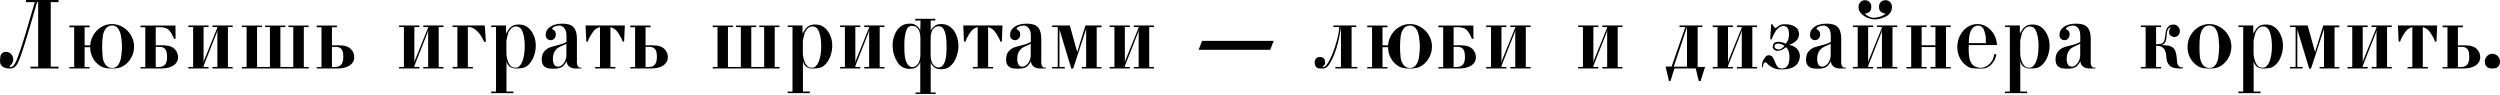
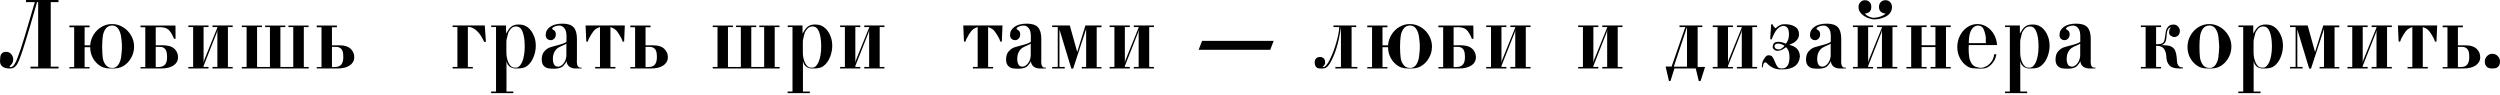
<svg xmlns="http://www.w3.org/2000/svg" width="1240" height="47" viewBox="0 0 1240 47" fill="none">
  <path d="M12.247 18.067L17.27 1.056H12.898V0H29V1.056H25.168V33.052H29.049V33.961H15.109V33.052H18.929V1.056H18.376L16.091 8.966C15.641 10.522 15.207 12.004 14.79 13.412C14.372 14.813 13.954 16.205 13.537 17.588C13.119 18.972 12.726 20.25 12.357 21.421C11.989 22.583 11.633 23.701 11.289 24.774C10.945 25.863 10.622 26.808 10.319 27.611C10.024 28.413 9.758 29.122 9.52 29.736C9.266 30.399 8.992 30.993 8.697 31.517C8.403 32.033 8.046 32.499 7.629 32.917C7.236 33.31 6.847 33.584 6.462 33.74C6.077 33.887 5.688 33.961 5.295 33.961H4.595C4.038 33.961 3.481 33.9 2.925 33.777C2.376 33.654 1.881 33.449 1.438 33.163C1.004 32.868 0.652 32.487 0.382 32.02C0.112 31.554 -0.015 30.976 0.001 30.288C0.001 30.231 0.014 30.116 0.038 29.945C0.055 29.773 0.063 29.617 0.063 29.478C0.063 28.937 0.1 28.45 0.173 28.016C0.239 27.574 0.39 27.181 0.628 26.837C0.947 26.387 1.312 26.088 1.721 25.941C2.13 25.785 2.568 25.707 3.035 25.707C4.034 25.707 4.869 26.08 5.541 26.825C6.22 27.578 6.56 28.462 6.56 29.478C6.56 30.534 6.159 31.476 5.357 32.303C4.947 32.54 4.742 32.757 4.742 32.954C4.742 33.142 4.927 33.261 5.295 33.31C5.95 33.179 6.482 32.831 6.892 32.266C7.097 31.979 7.338 31.595 7.617 31.111C7.895 30.628 8.177 30.018 8.464 29.281C9.029 27.824 9.631 26.17 10.27 24.319C10.908 22.46 11.567 20.377 12.247 18.067Z" fill="black" />
  <path d="M44.734 23.398H41.971V33.261H44.427V33.961H34.417V33.261H36.787V13.535H34.417V12.675H44.427V13.535H41.971V22.489H44.734C44.865 20.573 45.434 18.804 46.441 17.183C47.432 15.57 48.742 14.289 50.372 13.339C51.977 12.397 53.704 11.926 55.555 11.926C57.479 11.926 59.281 12.434 60.959 13.449C62.662 14.473 64.009 15.84 65 17.552C66.007 19.271 66.511 21.118 66.511 23.091C66.511 25.138 66.011 27.03 65.012 28.765C64.513 29.633 63.931 30.411 63.268 31.099C62.605 31.787 61.839 32.377 60.971 32.868C60.521 33.122 60.075 33.322 59.633 33.47C59.199 33.617 58.757 33.728 58.306 33.801C57.864 33.875 57.41 33.92 56.943 33.936C56.476 33.953 55.993 33.961 55.493 33.961C55.002 33.961 54.519 33.953 54.044 33.936C53.577 33.92 53.115 33.875 52.656 33.801C52.206 33.728 51.764 33.621 51.33 33.482C50.896 33.343 50.47 33.15 50.052 32.905C48.39 31.93 47.088 30.608 46.147 28.937C45.205 27.259 44.734 25.412 44.734 23.398ZM60.48 23.189C60.48 22.133 60.431 21.187 60.333 20.352C60.243 19.509 60.144 18.739 60.038 18.043C59.842 16.667 59.399 15.439 58.712 14.358C58.024 13.261 56.988 12.684 55.604 12.626C54.089 12.716 52.98 13.314 52.276 14.42C51.563 15.525 51.133 16.721 50.986 18.006C50.912 18.653 50.838 19.398 50.765 20.241C50.699 21.077 50.666 22.059 50.666 23.189C50.666 24.401 50.699 25.441 50.765 26.309C50.83 27.177 50.896 27.91 50.961 28.508C51.027 29.105 51.158 29.691 51.354 30.264C51.559 30.829 51.846 31.386 52.214 31.934C52.583 32.483 53.041 32.913 53.59 33.224C54.138 33.535 54.81 33.699 55.604 33.715C56.3 33.732 56.906 33.593 57.422 33.298C57.946 32.995 58.384 32.573 58.736 32.033C59.432 30.952 59.874 29.728 60.062 28.36C60.153 27.664 60.243 26.895 60.333 26.051C60.431 25.208 60.48 24.254 60.48 23.189Z" fill="black" />
  <path d="M80.157 33.961H69.692V33.261H72.062V13.535H69.692V12.675H87.035L87.084 19.222L86.322 19.271C86.2 18.919 86.036 18.53 85.831 18.104C85.635 17.67 85.413 17.241 85.168 16.815C84.922 16.389 84.656 15.988 84.37 15.611C84.091 15.234 83.813 14.923 83.534 14.678C83.289 14.465 83.006 14.284 82.687 14.137C82.376 13.982 82.048 13.859 81.704 13.769C81.36 13.67 81.012 13.601 80.66 13.56C80.316 13.511 79.985 13.486 79.665 13.486C79.248 13.486 78.842 13.494 78.449 13.511C78.064 13.519 77.663 13.527 77.246 13.535V22.489C77.762 22.489 78.261 22.481 78.744 22.465C79.235 22.448 79.739 22.44 80.255 22.44C80.795 22.44 81.344 22.46 81.901 22.501C82.466 22.534 83.018 22.612 83.559 22.735C84.099 22.858 84.619 23.038 85.119 23.275C85.626 23.505 86.089 23.812 86.507 24.196C87.096 24.745 87.543 25.38 87.845 26.1C88.157 26.813 88.312 27.566 88.312 28.36C88.312 29.073 88.189 29.707 87.944 30.264C87.706 30.813 87.383 31.296 86.973 31.713C86.564 32.123 86.089 32.471 85.549 32.757C85.008 33.044 84.435 33.277 83.829 33.457C83.223 33.638 82.605 33.769 81.974 33.85C81.344 33.924 80.738 33.961 80.157 33.961ZM82.871 28.225C82.871 27.611 82.83 27.005 82.748 26.407C82.666 25.809 82.499 25.277 82.245 24.811C81.999 24.344 81.643 23.967 81.176 23.68C80.718 23.394 80.112 23.251 79.358 23.251H77.246V33.261H78.351C79.219 33.261 79.944 33.15 80.525 32.929C81.106 32.708 81.569 32.385 81.913 31.959C82.265 31.533 82.511 31.009 82.65 30.387C82.797 29.756 82.871 29.036 82.871 28.225Z" fill="black" />
  <path d="M115.407 33.961H105.397V33.212H107.817V14.85L107.559 16.053L100.975 32.708V33.212H103.432V33.961H93.422V33.212H95.792V13.437H93.422V12.626H103.432V13.437H100.975V31.197L101.221 29.981L107.817 13.683V13.437H105.397V12.626H115.407V13.437H113.049V33.212H115.407V33.961Z" fill="black" />
  <path d="M143.043 13.437V12.675H153.053V13.437H150.695V33.212H153.102V33.961H119.952V33.212H122.322V13.437H119.952V12.675H129.962V13.437H127.505V33.212H133.892V13.437H131.522V12.675H141.532V13.437H139.076V33.212H145.462V13.437H143.043Z" fill="black" />
  <path d="M167.558 33.961H157.094V33.261H159.464V13.535H157.094V12.675H167.104V13.535H164.648V22.489H168.615C170.957 22.489 172.721 23.058 173.909 24.196C174.523 24.786 174.981 25.433 175.284 26.137C175.587 26.833 175.73 27.615 175.714 28.483C175.698 29.367 175.477 30.149 175.051 30.829C174.633 31.509 174.06 32.082 173.331 32.548C172.602 33.015 171.743 33.367 170.752 33.605C169.769 33.842 168.705 33.961 167.558 33.961ZM166.76 23.251H164.648V33.261H165.753C167.391 33.261 168.533 32.888 169.18 32.143C169.507 31.767 169.769 31.275 169.966 30.669C170.171 30.055 170.273 29.326 170.273 28.483V28.225C170.273 26.358 169.986 25.089 169.413 24.418C169.127 24.065 168.762 23.783 168.32 23.57C167.878 23.357 167.358 23.251 166.76 23.251Z" fill="black" />
-   <path d="M219.955 33.961H209.945V33.212H212.365V14.85L212.107 16.053L205.524 32.708V33.212H207.98V33.961H197.97V33.212H200.34V13.437H197.97V12.626H207.98V13.437H205.524V31.197L205.769 29.981L212.365 13.683V13.437H209.945V12.626H219.955V13.437H217.597V33.212H219.955V33.961Z" fill="black" />
  <path d="M233.306 13.437H232.054V33.212H234.51V33.961H224.5V33.212H226.87V13.437H224.5V12.626H240.455L241.007 20.782H240.148L239.497 19.468C237.867 16.192 235.804 14.182 233.306 13.437Z" fill="black" />
  <path d="M251.214 30.338V45.396H254.629V46.194H243.611V45.396H246.031V13.437H243.661V12.626H251.005V16.606L252.221 14.739C252.77 13.896 253.437 13.257 254.223 12.823C255.018 12.389 255.91 12.172 256.901 12.172H257.552C258.813 12.172 259.935 12.454 260.917 13.019C261.9 13.576 262.752 14.35 263.472 15.341C264.193 16.332 264.749 17.433 265.143 18.645C265.544 19.857 265.744 21.224 265.744 22.747C265.744 23.738 265.646 24.696 265.45 25.621C265.261 26.538 264.983 27.455 264.614 28.372C263.877 30.207 262.821 31.656 261.445 32.72C260.848 33.187 260.156 33.511 259.37 33.691C258.584 33.871 257.658 33.961 256.594 33.961C256.25 33.961 255.963 33.965 255.734 33.973C255.505 33.981 255.321 33.977 255.181 33.961C253.675 33.715 252.651 33.163 252.111 32.303C251.783 32.057 251.484 31.402 251.214 30.338ZM251.165 20.634V26.063C251.165 27.922 251.534 29.637 252.27 31.21C253.007 32.774 254.031 33.556 255.341 33.556L255.439 33.507C255.488 33.507 255.554 33.515 255.636 33.531C255.718 33.547 255.787 33.556 255.845 33.556C256.451 33.572 257.024 33.339 257.564 32.855C258.105 32.364 258.576 31.66 258.977 30.743C259.378 29.818 259.693 28.696 259.922 27.378C260.16 26.051 260.275 24.557 260.266 22.895C260.258 21.412 260.168 20.098 259.996 18.952C259.832 17.797 259.579 16.761 259.235 15.844C258.547 14.035 257.482 13.13 256.041 13.13H255.587C254.817 13.245 254.182 13.527 253.683 13.977C253.192 14.428 252.688 15.12 252.172 16.053L252.086 16.348L251.853 17.232C251.64 18.01 251.48 18.649 251.374 19.148C251.317 19.402 251.267 19.656 251.226 19.91C251.186 20.155 251.165 20.397 251.165 20.634Z" fill="black" />
  <path d="M280.925 27.316V21.629C280.721 21.851 280.148 22.149 279.206 22.526C278.739 22.714 278.305 22.907 277.904 23.103C277.511 23.3 277.142 23.505 276.799 23.717C276.135 24.127 275.538 24.798 275.005 25.732C274.489 26.657 274.232 27.873 274.232 29.38C274.232 30.387 274.428 31.251 274.821 31.971C275.018 32.34 275.28 32.61 275.607 32.782C275.935 32.946 276.332 33.036 276.799 33.052C277.118 33.06 277.441 32.999 277.769 32.868C278.096 32.729 278.412 32.536 278.715 32.291C279.026 32.037 279.312 31.734 279.574 31.382C279.845 31.029 280.078 30.641 280.274 30.215C280.479 29.781 280.639 29.322 280.753 28.839C280.868 28.348 280.925 27.84 280.925 27.316ZM288.467 33.507V33.961C288.451 33.961 288.393 33.957 288.295 33.949C288.205 33.941 288.078 33.945 287.914 33.961C287.75 33.969 287.599 33.969 287.46 33.961C287.329 33.961 287.214 33.961 287.116 33.961C286.616 33.961 286.186 33.965 285.826 33.973C285.466 33.981 285.171 33.977 284.942 33.961C282.559 33.699 281.237 32.491 280.975 30.338C280.655 31.165 280.107 31.967 279.329 32.745C278.739 33.334 277.793 33.74 276.491 33.961C276.164 34.01 275.832 34.039 275.497 34.047C275.161 34.063 274.821 34.072 274.477 34.072C274.035 34.072 273.617 34.059 273.224 34.035C272.84 34.018 272.475 33.981 272.131 33.924C271.787 33.859 271.464 33.773 271.161 33.666C270.866 33.551 270.584 33.4 270.313 33.212C269.233 32.45 268.692 31.242 268.692 29.588C268.692 27.779 269.138 26.391 270.031 25.425C270.932 24.45 271.828 23.816 272.721 23.521C273.188 23.365 273.769 23.189 274.465 22.993C275.169 22.796 276.037 22.563 277.069 22.293C279.05 21.777 280.352 21.257 280.975 20.733V17.809C280.975 16.074 280.614 14.784 279.894 13.941C279.173 13.097 278.358 12.675 277.45 12.675C277.056 12.675 276.676 12.712 276.307 12.786C275.947 12.851 275.595 12.954 275.251 13.093C274.334 13.462 273.875 13.879 273.875 14.346C273.875 14.42 274.051 14.559 274.403 14.764C274.764 14.96 275.067 15.226 275.312 15.562C275.566 15.889 275.693 16.389 275.693 17.06C275.693 17.912 275.439 18.604 274.932 19.136C274.432 19.66 273.847 19.922 273.175 19.922C272.463 19.922 271.865 19.693 271.382 19.234C270.899 18.776 270.657 18.149 270.657 17.355C270.657 15.693 271.402 14.338 272.893 13.29C274.375 12.25 276.414 11.73 279.009 11.73C281.572 11.73 283.402 12.328 284.5 13.523C285.605 14.719 286.158 16.634 286.158 19.271V29.637C286.158 29.678 286.154 29.736 286.145 29.809C286.145 29.875 286.141 29.965 286.133 30.08C286.125 30.194 286.117 30.288 286.109 30.362C286.109 30.436 286.109 30.493 286.109 30.534C286.109 32.548 286.727 33.556 287.963 33.556C287.971 33.556 287.996 33.556 288.037 33.556C288.086 33.547 288.139 33.539 288.197 33.531C288.254 33.523 288.307 33.519 288.356 33.519C288.405 33.511 288.442 33.507 288.467 33.507Z" fill="black" />
  <path d="M302.776 13.437V33.212H305.245V33.961H295.222V33.212H297.593V13.437C296.872 13.65 296.254 13.92 295.738 14.248C295.23 14.567 294.788 14.96 294.412 15.427C294.043 15.893 293.658 16.442 293.257 17.073C292.864 17.703 292.446 18.452 292.004 19.32L291.55 20.634H290.801L290.444 12.626H309.912L309.568 20.634H308.807L308.364 19.32C307.947 18.502 307.537 17.773 307.136 17.134C306.743 16.495 306.358 15.938 305.982 15.464C305.228 14.53 304.16 13.855 302.776 13.437Z" fill="black" />
  <path d="M323.103 33.961H312.639V33.261H315.009V13.535H312.639V12.675H322.649V13.535H320.192V22.489H324.16C326.501 22.489 328.266 23.058 329.453 24.196C330.068 24.786 330.526 25.433 330.829 26.137C331.132 26.833 331.275 27.615 331.259 28.483C331.243 29.367 331.021 30.149 330.596 30.829C330.178 31.509 329.605 32.082 328.876 32.548C328.147 33.015 327.288 33.367 326.297 33.605C325.314 33.842 324.25 33.961 323.103 33.961ZM322.305 23.251H320.192V33.261H321.298C322.936 33.261 324.078 32.888 324.725 32.143C325.052 31.767 325.314 31.275 325.511 30.669C325.715 30.055 325.818 29.326 325.818 28.483V28.225C325.818 26.358 325.531 25.089 324.958 24.418C324.671 24.065 324.307 23.783 323.865 23.57C323.423 23.357 322.903 23.251 322.305 23.251Z" fill="black" />
  <path d="M376.606 13.437V12.675H386.616V13.437H384.258V33.212H386.665V33.961H353.515V33.212H355.885V13.437H353.515V12.675H363.525V13.437H361.068V33.212H367.455V13.437H365.085V12.675H375.095V13.437H372.638V33.212H379.025V13.437H376.606Z" fill="black" />
  <path d="M398.26 30.338V45.396H401.674V46.194H390.657V45.396H393.076V13.437H390.706V12.626H398.051V16.606L399.267 14.739C399.815 13.896 400.483 13.257 401.269 12.823C402.063 12.389 402.956 12.172 403.946 12.172H404.597C405.858 12.172 406.98 12.454 407.963 13.019C408.945 13.576 409.797 14.35 410.518 15.341C411.238 16.332 411.795 17.433 412.188 18.645C412.589 19.857 412.79 21.224 412.79 22.747C412.79 23.738 412.692 24.696 412.495 25.621C412.307 26.538 412.028 27.455 411.66 28.372C410.923 30.207 409.867 31.656 408.491 32.72C407.893 33.187 407.201 33.511 406.415 33.691C405.629 33.871 404.704 33.961 403.639 33.961C403.295 33.961 403.009 33.965 402.78 33.973C402.55 33.981 402.366 33.977 402.227 33.961C400.72 33.715 399.697 33.163 399.156 32.303C398.829 32.057 398.53 31.402 398.26 30.338ZM398.211 20.634V26.063C398.211 27.922 398.579 29.637 399.316 31.21C400.053 32.774 401.076 33.556 402.387 33.556L402.485 33.507C402.534 33.507 402.599 33.515 402.681 33.531C402.763 33.547 402.833 33.556 402.89 33.556C403.496 33.572 404.069 33.339 404.61 32.855C405.15 32.364 405.621 31.66 406.022 30.743C406.423 29.818 406.739 28.696 406.968 27.378C407.205 26.051 407.32 24.557 407.312 22.895C407.304 21.412 407.214 20.098 407.042 18.952C406.878 17.797 406.624 16.761 406.28 15.844C405.592 14.035 404.528 13.13 403.087 13.13H402.632C401.862 13.245 401.228 13.527 400.728 13.977C400.237 14.428 399.734 15.12 399.218 16.053L399.132 16.348L398.898 17.232C398.685 18.01 398.526 18.649 398.419 19.148C398.362 19.402 398.313 19.656 398.272 19.91C398.231 20.155 398.211 20.397 398.211 20.634Z" fill="black" />
  <path d="M438.681 33.961H428.671V33.212H431.091V14.85L430.833 16.053L424.249 32.708V33.212H426.706V33.961H416.696V33.212H419.066V13.437H416.696V12.626H426.706V13.437H424.249V31.197L424.495 29.981L431.091 13.683V13.437H428.671V12.626H438.681V13.437H436.323V33.212H438.681V33.961Z" fill="black" />
-   <path d="M452.487 12.835H452.339C450.874 12.835 449.879 13.756 449.355 15.599C449.084 16.54 448.884 17.531 448.753 18.571C448.622 19.611 448.556 20.749 448.556 21.986C448.556 22.051 448.556 22.125 448.556 22.207C448.564 22.288 448.573 22.387 448.581 22.501C448.589 22.616 448.593 22.714 448.593 22.796C448.601 22.87 448.605 22.935 448.605 22.993C448.605 23.026 448.601 23.075 448.593 23.14C448.593 23.206 448.589 23.288 448.581 23.386C448.573 23.484 448.564 23.566 448.556 23.631C448.556 23.689 448.556 23.73 448.556 23.754C448.556 25.466 448.646 26.927 448.826 28.139C449.007 29.343 449.285 30.317 449.662 31.062C450.399 32.528 451.307 33.261 452.388 33.261C453.608 33.261 454.587 32.733 455.324 31.676C455.701 31.136 455.991 30.489 456.196 29.736C456.409 28.983 456.515 28.078 456.515 27.021V18.964C456.515 17.932 456.417 17.036 456.22 16.274C456.032 15.505 455.758 14.866 455.398 14.358C455.045 13.851 454.62 13.47 454.12 13.216C453.629 12.962 453.084 12.835 452.487 12.835ZM465.715 13.032H465.617C465.011 13.032 464.462 13.159 463.971 13.412C463.479 13.666 463.054 14.047 462.693 14.555C462.341 15.062 462.067 15.701 461.87 16.471C461.682 17.241 461.588 18.141 461.588 19.173V27.169C461.588 28.201 461.686 29.109 461.883 29.895C462.087 30.681 462.37 31.341 462.73 31.873C463.09 32.397 463.524 32.794 464.032 33.064C464.54 33.326 465.101 33.457 465.715 33.457C466.787 33.457 467.68 32.716 468.392 31.234C469.121 29.687 469.486 27.259 469.486 23.951V22.194C469.486 20.778 469.387 19.382 469.191 18.006C469.092 17.335 468.949 16.708 468.761 16.127C468.581 15.546 468.347 14.997 468.061 14.481C467.52 13.515 466.738 13.032 465.715 13.032ZM453.961 10.17V9.31H463.922V10.17H461.612L461.637 15.402C461.67 15.361 461.703 15.292 461.735 15.193C461.776 15.095 461.821 14.976 461.87 14.837C461.928 14.698 461.981 14.579 462.03 14.481C462.087 14.383 462.141 14.301 462.19 14.235C462.755 13.515 463.398 12.95 464.118 12.54C464.839 12.131 465.657 11.926 466.575 11.926H466.98C468.724 11.926 470.231 12.438 471.5 13.462C472.777 14.485 473.743 15.852 474.398 17.564C474.726 18.432 474.976 19.32 475.148 20.229C475.328 21.13 475.406 22.1 475.381 23.14C475.357 24.106 475.242 25.036 475.037 25.928C474.832 26.813 474.558 27.701 474.214 28.593C473.535 30.329 472.581 31.734 471.352 32.806C470.19 33.822 468.749 34.329 467.029 34.329H466.476C465.584 34.329 464.785 34.153 464.081 33.801C463.385 33.449 462.755 32.901 462.19 32.155C462.124 32.065 462.063 31.967 462.005 31.861C461.956 31.746 461.911 31.623 461.87 31.492C461.772 31.181 461.694 30.997 461.637 30.939V45.85H464.106V46.6H454.096V45.85H456.454V30.743C456.421 30.8 456.347 30.98 456.233 31.283C456.118 31.57 456.008 31.791 455.901 31.947C455.361 32.692 454.742 33.24 454.046 33.593C453.35 33.945 452.544 34.121 451.627 34.121H451.025C448.519 34.121 446.562 33.04 445.154 30.878C444.417 29.74 443.844 28.524 443.434 27.23C443.025 25.928 442.788 24.499 442.722 22.944C442.681 21.904 442.751 20.933 442.931 20.033C443.111 19.124 443.365 18.235 443.692 17.367C444.347 15.64 445.301 14.272 446.554 13.265C447.823 12.242 449.33 11.73 451.074 11.73H451.529C452.446 11.73 453.264 11.93 453.985 12.332C454.714 12.725 455.353 13.294 455.901 14.039C455.967 14.104 456.024 14.19 456.073 14.297C456.122 14.403 456.175 14.534 456.233 14.69C456.282 14.837 456.327 14.956 456.368 15.046C456.409 15.136 456.437 15.202 456.454 15.242L456.577 10.182L453.961 10.17Z" fill="black" />
  <path d="M490.108 13.437V33.212H492.577V33.961H482.554V33.212H484.925V13.437C484.204 13.65 483.586 13.92 483.07 14.248C482.562 14.567 482.12 14.96 481.743 15.427C481.375 15.893 480.99 16.442 480.589 17.073C480.196 17.703 479.778 18.452 479.336 19.32L478.882 20.634H478.132L477.776 12.626H497.244L496.9 20.634H496.138L495.696 19.32C495.279 18.502 494.869 17.773 494.468 17.134C494.075 16.495 493.69 15.938 493.313 15.464C492.56 14.53 491.492 13.855 490.108 13.437Z" fill="black" />
  <path d="M511.246 27.316V21.629C511.041 21.851 510.468 22.149 509.526 22.526C509.06 22.714 508.626 22.907 508.224 23.103C507.831 23.3 507.463 23.505 507.119 23.717C506.456 24.127 505.858 24.798 505.326 25.732C504.81 26.657 504.552 27.873 504.552 29.38C504.552 30.387 504.748 31.251 505.141 31.971C505.338 32.34 505.6 32.61 505.928 32.782C506.255 32.946 506.652 33.036 507.119 33.052C507.438 33.06 507.762 32.999 508.089 32.868C508.417 32.729 508.732 32.536 509.035 32.291C509.346 32.037 509.633 31.734 509.895 31.382C510.165 31.029 510.398 30.641 510.595 30.215C510.8 29.781 510.959 29.322 511.074 28.839C511.189 28.348 511.246 27.84 511.246 27.316ZM518.787 33.507V33.961C518.771 33.961 518.714 33.957 518.615 33.949C518.525 33.941 518.398 33.945 518.234 33.961C518.071 33.969 517.919 33.969 517.78 33.961C517.649 33.961 517.534 33.961 517.436 33.961C516.937 33.961 516.507 33.965 516.146 33.973C515.786 33.981 515.491 33.977 515.262 33.961C512.879 33.699 511.557 32.491 511.295 30.338C510.976 31.165 510.427 31.967 509.649 32.745C509.06 33.334 508.114 33.74 506.812 33.961C506.484 34.01 506.153 34.039 505.817 34.047C505.481 34.063 505.141 34.072 504.798 34.072C504.355 34.072 503.938 34.059 503.545 34.035C503.16 34.018 502.796 33.981 502.452 33.924C502.108 33.859 501.784 33.773 501.481 33.666C501.186 33.551 500.904 33.4 500.634 33.212C499.553 32.45 499.013 31.242 499.013 29.588C499.013 27.779 499.459 26.391 500.351 25.425C501.252 24.45 502.149 23.816 503.041 23.521C503.508 23.365 504.089 23.189 504.785 22.993C505.489 22.796 506.357 22.563 507.389 22.293C509.371 21.777 510.673 21.257 511.295 20.733V17.809C511.295 16.074 510.935 14.784 510.214 13.941C509.494 13.097 508.679 12.675 507.77 12.675C507.377 12.675 506.996 12.712 506.628 12.786C506.267 12.851 505.915 12.954 505.571 13.093C504.654 13.462 504.196 13.879 504.196 14.346C504.196 14.42 504.372 14.559 504.724 14.764C505.084 14.96 505.387 15.226 505.633 15.562C505.887 15.889 506.014 16.389 506.014 17.06C506.014 17.912 505.76 18.604 505.252 19.136C504.753 19.66 504.167 19.922 503.496 19.922C502.783 19.922 502.185 19.693 501.702 19.234C501.219 18.776 500.978 18.149 500.978 17.355C500.978 15.693 501.723 14.338 503.213 13.29C504.695 12.25 506.734 11.73 509.33 11.73C511.893 11.73 513.723 12.328 514.82 13.523C515.925 14.719 516.478 16.634 516.478 19.271V29.637C516.478 29.678 516.474 29.736 516.466 29.809C516.466 29.875 516.462 29.965 516.454 30.08C516.445 30.194 516.437 30.288 516.429 30.362C516.429 30.436 516.429 30.493 516.429 30.534C516.429 32.548 517.047 33.556 518.284 33.556C518.292 33.556 518.316 33.556 518.357 33.556C518.406 33.547 518.46 33.539 518.517 33.531C518.574 33.523 518.628 33.519 518.677 33.519C518.726 33.511 518.763 33.507 518.787 33.507Z" fill="black" />
  <path d="M521.87 12.626H530.628L534.3 25.805L538.378 12.626H546.324V13.535H543.966V33.261H546.324V33.961H536.56V33.212H538.734V14.346L532.286 34.022H531.389L525.493 14.641V33.212H528.11V33.961H521.87V33.212H524.646V13.437H521.87V12.626Z" fill="black" />
  <path d="M572.363 33.961H562.353V33.212H564.773V14.85L564.515 16.053L557.931 32.708V33.212H560.388V33.961H550.378V33.212H552.748V13.437H550.378V12.626H560.388V13.437H557.931V31.197L558.177 29.981L564.773 13.683V13.437H562.353V12.626H572.363V13.437H570.005V33.212H572.363V33.961Z" fill="black" />
  <path d="M630.029 24.7H594.508L596.228 20.278H631.737L630.029 24.7Z" fill="black" />
  <path d="M664.248 13.437H661.386V12.626H672.699V13.437H670.389V33.212H673.251V33.961H662.344V33.212H665.108V13.437C664.576 17.31 663.851 20.737 662.934 23.717C662.017 26.698 660.928 29.24 659.667 31.345C659.397 31.795 659.114 32.205 658.819 32.573C658.525 32.933 658.168 33.245 657.751 33.507C657.554 33.629 657.358 33.724 657.161 33.789C656.973 33.846 656.785 33.887 656.596 33.912C656.408 33.936 656.216 33.953 656.019 33.961C655.831 33.961 655.638 33.961 655.442 33.961H654.594C652.916 33.961 652.076 32.839 652.076 30.596C652.33 29.048 653.202 28.274 654.692 28.274H655.343C656.089 28.528 656.592 28.864 656.854 29.281C657.124 29.699 657.26 30.268 657.26 30.989C657.26 31.447 657.178 31.795 657.014 32.033C656.948 32.123 656.838 32.262 656.682 32.45C656.527 32.63 656.318 32.864 656.056 33.15C656.105 33.15 656.166 33.171 656.24 33.212C656.314 33.245 656.367 33.261 656.4 33.261C657.309 33.261 658.377 32.012 659.605 29.515C660.244 28.229 660.83 26.886 661.362 25.486C661.894 24.078 662.394 22.551 662.86 20.905C663.335 19.234 663.683 17.789 663.904 16.569C664.134 15.349 664.248 14.305 664.248 13.437Z" fill="black" />
  <path d="M688.481 23.398H685.718V33.261H688.174V33.961H678.164V33.261H680.535V13.535H678.164V12.675H688.174V13.535H685.718V22.489H688.481C688.612 20.573 689.182 18.804 690.189 17.183C691.179 15.57 692.49 14.289 694.119 13.339C695.724 12.397 697.452 11.926 699.302 11.926C701.227 11.926 703.028 12.434 704.707 13.449C706.41 14.473 707.757 15.84 708.747 17.552C709.755 19.271 710.258 21.118 710.258 23.091C710.258 25.138 709.759 27.03 708.76 28.765C708.26 29.633 707.679 30.411 707.016 31.099C706.352 31.787 705.587 32.377 704.719 32.868C704.268 33.122 703.822 33.322 703.38 33.47C702.946 33.617 702.504 33.728 702.054 33.801C701.611 33.875 701.157 33.92 700.69 33.936C700.223 33.953 699.74 33.961 699.241 33.961C698.75 33.961 698.266 33.953 697.792 33.936C697.325 33.92 696.862 33.875 696.404 33.801C695.953 33.728 695.511 33.621 695.077 33.482C694.643 33.343 694.217 33.15 693.8 32.905C692.138 31.93 690.836 30.608 689.894 28.937C688.952 27.259 688.481 25.412 688.481 23.398ZM704.228 23.189C704.228 22.133 704.178 21.187 704.08 20.352C703.99 19.509 703.892 18.739 703.785 18.043C703.589 16.667 703.147 15.439 702.459 14.358C701.771 13.261 700.735 12.684 699.351 12.626C697.837 12.716 696.727 13.314 696.023 14.42C695.31 15.525 694.881 16.721 694.733 18.006C694.659 18.653 694.586 19.398 694.512 20.241C694.447 21.077 694.414 22.059 694.414 23.189C694.414 24.401 694.447 25.441 694.512 26.309C694.578 27.177 694.643 27.91 694.709 28.508C694.774 29.105 694.905 29.691 695.102 30.264C695.306 30.829 695.593 31.386 695.961 31.934C696.33 32.483 696.788 32.913 697.337 33.224C697.886 33.535 698.557 33.699 699.351 33.715C700.047 33.732 700.653 33.593 701.169 33.298C701.693 32.995 702.131 32.573 702.483 32.033C703.179 30.952 703.622 29.728 703.81 28.36C703.9 27.664 703.99 26.895 704.08 26.051C704.178 25.208 704.228 24.254 704.228 23.189Z" fill="black" />
  <path d="M723.904 33.961H713.439V33.261H715.81V13.535H713.439V12.675H730.782L730.831 19.222L730.07 19.271C729.947 18.919 729.783 18.53 729.578 18.104C729.382 17.67 729.161 17.241 728.915 16.815C728.67 16.389 728.404 15.988 728.117 15.611C727.839 15.234 727.56 14.923 727.282 14.678C727.036 14.465 726.754 14.284 726.434 14.137C726.123 13.982 725.795 13.859 725.452 13.769C725.108 13.67 724.76 13.601 724.408 13.56C724.064 13.511 723.732 13.486 723.413 13.486C722.995 13.486 722.59 13.494 722.197 13.511C721.812 13.519 721.411 13.527 720.993 13.535V22.489C721.509 22.489 722.008 22.481 722.492 22.465C722.983 22.448 723.486 22.44 724.002 22.44C724.543 22.44 725.091 22.46 725.648 22.501C726.213 22.534 726.766 22.612 727.306 22.735C727.847 22.858 728.367 23.038 728.866 23.275C729.374 23.505 729.836 23.812 730.254 24.196C730.844 24.745 731.29 25.38 731.593 26.1C731.904 26.813 732.06 27.566 732.06 28.36C732.06 29.073 731.937 29.707 731.691 30.264C731.454 30.813 731.13 31.296 730.721 31.713C730.311 32.123 729.836 32.471 729.296 32.757C728.756 33.044 728.182 33.277 727.576 33.457C726.971 33.638 726.352 33.769 725.722 33.85C725.091 33.924 724.485 33.961 723.904 33.961ZM726.618 28.225C726.618 27.611 726.577 27.005 726.496 26.407C726.414 25.809 726.246 25.277 725.992 24.811C725.746 24.344 725.39 23.967 724.923 23.68C724.465 23.394 723.859 23.251 723.106 23.251H720.993V33.261H722.099C722.966 33.261 723.691 33.15 724.272 32.929C724.854 32.708 725.316 32.385 725.66 31.959C726.012 31.533 726.258 31.009 726.397 30.387C726.545 29.756 726.618 29.036 726.618 28.225Z" fill="black" />
  <path d="M759.155 33.961H749.144V33.212H751.564V14.85L751.306 16.053L744.723 32.708V33.212H747.179V33.961H737.169V33.212H739.54V13.437H737.169V12.626H747.179V13.437H744.723V31.197L744.968 29.981L751.564 13.683V13.437H749.144V12.626H759.155V13.437H756.796V33.212H759.155V33.961Z" fill="black" />
  <path d="M804.747 33.961H794.737V33.212H797.156V14.85L796.898 16.053L790.315 32.708V33.212H792.772V33.961H782.761V33.212H785.132V13.437H782.761V12.626H792.772V13.437H790.315V31.197L790.561 29.981L797.156 13.683V13.437H794.737V12.626H804.747V13.437H802.389V33.212H804.747V33.961Z" fill="black" />
  <path d="M828.563 40.164H827.801L826.143 33.003H829.115L835.908 13.437H833.034V12.626H844.358V13.437H842.037V33.212H845.709L843.498 40.164H842.589L841.091 33.961H830.516L828.563 40.164ZM830.221 33.052H836.755V13.437L830.221 33.052Z" fill="black" />
  <path d="M871.514 33.961H861.504V33.212H863.924V14.85L863.666 16.053L857.083 32.708V33.212H859.539V33.961H849.529V33.212H851.899V13.437H849.529V12.626H859.539V13.437H857.083V31.197L857.328 29.981L863.924 13.683V13.437H861.504V12.626H871.514V13.437H869.156V33.212H871.514V33.961Z" fill="black" />
  <path d="M883.858 34.428H883.613C883.252 34.428 882.892 34.419 882.532 34.403C882.18 34.387 881.828 34.346 881.475 34.28C881.123 34.223 880.767 34.137 880.407 34.022C880.055 33.916 879.695 33.769 879.326 33.58C878.532 33.163 877.881 32.741 877.373 32.315C876.865 31.881 876.427 31.455 876.059 31.038C875.871 31.005 875.727 30.98 875.629 30.964C875.539 30.948 875.498 30.939 875.506 30.939C875.064 30.939 874.761 31.292 874.597 31.996L874.253 33.556L873.848 33.261L874.045 31.443C874.11 30.903 874.27 30.407 874.524 29.957C874.777 29.506 875.044 29.085 875.322 28.692C875.6 28.291 875.879 27.979 876.157 27.758C876.444 27.537 876.73 27.427 877.017 27.427H877.373C878.176 27.427 878.773 27.705 879.166 28.262C879.559 28.802 879.973 29.633 880.407 30.755C880.62 31.304 880.837 31.787 881.058 32.205C881.287 32.622 881.521 32.974 881.758 33.261C882.151 33.728 882.851 33.961 883.858 33.961C886.339 33.961 887.58 32.082 887.58 28.323C887.58 25.99 886.994 24.348 885.823 23.398C884.333 24.602 882.974 25.204 881.746 25.204C881.017 25.204 880.415 24.995 879.94 24.577C879.465 24.151 879.228 23.709 879.228 23.251C879.228 23.201 879.244 23.12 879.277 23.005C879.31 22.89 879.326 22.804 879.326 22.747C879.473 21.404 880.399 20.733 882.102 20.733C883.183 20.733 884.423 21.052 885.823 21.691C886.438 20.782 886.822 20.065 886.978 19.541C887.06 19.279 887.13 18.964 887.187 18.596C887.244 18.227 887.293 17.797 887.334 17.306C887.334 15.791 887.129 14.694 886.72 14.014C886.319 13.351 885.635 12.958 884.669 12.835C883.809 12.893 883.056 13.159 882.409 13.633C881.754 14.117 881.205 14.694 880.763 15.365C880.321 16.061 879.936 16.765 879.609 17.478C879.289 18.182 878.978 18.882 878.675 19.578L878.024 19.419L878.479 12.123L879.228 12.024C879.261 12.549 879.731 13.22 880.64 14.039C881.361 13.392 882.057 12.897 882.728 12.553C883.408 12.201 884.071 12.024 884.718 12.024H885.615C887.4 12.024 888.956 12.418 890.282 13.204C891.617 14.006 892.292 15.259 892.309 16.962C892.325 18.821 891.301 20.311 889.238 21.433C889.099 21.507 888.951 21.576 888.796 21.642C888.64 21.707 888.464 21.785 888.268 21.875L887.432 22.244C887.596 22.309 887.838 22.37 888.157 22.428C888.493 22.493 888.722 22.563 888.845 22.637C891.351 23.562 892.657 25.343 892.763 27.979C892.37 32.278 889.402 34.428 883.858 34.428ZM885.123 22.686C884.894 22.538 884.653 22.407 884.399 22.293C884.145 22.17 883.875 22.051 883.588 21.936C883.31 21.822 883.06 21.744 882.839 21.703C882.618 21.654 882.421 21.629 882.249 21.629H881.746C881.492 21.629 881.263 21.666 881.058 21.74C880.861 21.814 880.693 21.916 880.554 22.047C880.423 22.17 880.321 22.313 880.247 22.477C880.174 22.641 880.137 22.813 880.137 22.993C880.137 23.361 880.296 23.697 880.616 24C880.943 24.303 881.385 24.454 881.942 24.454H882.151C882.159 24.454 882.184 24.471 882.225 24.503C882.266 24.536 882.307 24.553 882.348 24.553C882.757 24.553 883.26 24.34 883.858 23.914C884.456 23.488 884.878 23.079 885.123 22.686Z" fill="black" />
  <path d="M908.018 27.316V21.629C907.813 21.851 907.24 22.149 906.298 22.526C905.832 22.714 905.398 22.907 904.996 23.103C904.603 23.3 904.235 23.505 903.891 23.717C903.228 24.127 902.63 24.798 902.098 25.732C901.582 26.657 901.324 27.873 901.324 29.38C901.324 30.387 901.52 31.251 901.914 31.971C902.11 32.34 902.372 32.61 902.7 32.782C903.027 32.946 903.424 33.036 903.891 33.052C904.21 33.06 904.534 32.999 904.861 32.868C905.189 32.729 905.504 32.536 905.807 32.291C906.118 32.037 906.405 31.734 906.667 31.382C906.937 31.029 907.17 30.641 907.367 30.215C907.572 29.781 907.731 29.322 907.846 28.839C907.961 28.348 908.018 27.84 908.018 27.316ZM915.559 33.507V33.961C915.543 33.961 915.486 33.957 915.387 33.949C915.297 33.941 915.17 33.945 915.007 33.961C914.843 33.969 914.691 33.969 914.552 33.961C914.421 33.961 914.307 33.961 914.208 33.961C913.709 33.961 913.279 33.965 912.919 33.973C912.558 33.981 912.264 33.977 912.034 33.961C909.651 33.699 908.329 32.491 908.067 30.338C907.748 31.165 907.199 31.967 906.421 32.745C905.832 33.334 904.886 33.74 903.584 33.961C903.256 34.01 902.925 34.039 902.589 34.047C902.253 34.063 901.914 34.072 901.57 34.072C901.127 34.072 900.71 34.059 900.317 34.035C899.932 34.018 899.568 33.981 899.224 33.924C898.88 33.859 898.556 33.773 898.253 33.666C897.959 33.551 897.676 33.4 897.406 33.212C896.325 32.45 895.785 31.242 895.785 29.588C895.785 27.779 896.231 26.391 897.123 25.425C898.024 24.45 898.921 23.816 899.813 23.521C900.28 23.365 900.861 23.189 901.557 22.993C902.262 22.796 903.129 22.563 904.161 22.293C906.143 21.777 907.445 21.257 908.067 20.733V17.809C908.067 16.074 907.707 14.784 906.986 13.941C906.266 13.097 905.451 12.675 904.542 12.675C904.149 12.675 903.768 12.712 903.4 12.786C903.039 12.851 902.687 12.954 902.343 13.093C901.426 13.462 900.968 13.879 900.968 14.346C900.968 14.42 901.144 14.559 901.496 14.764C901.856 14.96 902.159 15.226 902.405 15.562C902.659 15.889 902.786 16.389 902.786 17.06C902.786 17.912 902.532 18.604 902.024 19.136C901.525 19.66 900.939 19.922 900.268 19.922C899.555 19.922 898.958 19.693 898.474 19.234C897.991 18.776 897.75 18.149 897.75 17.355C897.75 15.693 898.495 14.338 899.985 13.29C901.467 12.25 903.506 11.73 906.102 11.73C908.665 11.73 910.495 12.328 911.592 13.523C912.697 14.719 913.25 16.634 913.25 19.271V29.637C913.25 29.678 913.246 29.736 913.238 29.809C913.238 29.875 913.234 29.965 913.226 30.08C913.217 30.194 913.209 30.288 913.201 30.362C913.201 30.436 913.201 30.493 913.201 30.534C913.201 32.548 913.819 33.556 915.056 33.556C915.064 33.556 915.089 33.556 915.129 33.556C915.179 33.547 915.232 33.539 915.289 33.531C915.346 33.523 915.4 33.519 915.449 33.519C915.498 33.511 915.535 33.507 915.559 33.507Z" fill="black" />
  <path d="M941.033 33.961H931.023V33.212H933.443V14.85L933.185 16.053L926.601 32.708V33.212H929.058V33.961H919.047V33.212H921.418V13.437H919.047V12.626H929.058V13.437H926.601V31.197L926.847 29.981L933.443 13.683V13.437H931.023V12.626H941.033V13.437H938.675V33.212H941.033V33.961ZM929.819 9.617C929.303 9.634 928.771 9.58 928.222 9.457C927.682 9.335 927.117 9.159 926.527 8.929C925.938 8.7 925.393 8.43 924.894 8.119C924.394 7.808 923.924 7.451 923.481 7.05C922.376 6.059 921.823 4.884 921.823 3.525C921.823 2.485 922.155 1.646 922.818 1.007C923.424 0.401 924.149 0.098 924.992 0.098C925.459 0.098 925.889 0.176 926.282 0.332C926.683 0.487 927.039 0.729 927.35 1.056C927.891 1.621 928.161 2.428 928.161 3.476C928.161 4.426 927.891 5.195 927.35 5.785C927.072 6.088 926.671 6.321 926.147 6.485C925.885 6.567 925.651 6.637 925.447 6.694C925.242 6.743 925.07 6.776 924.931 6.792C925.226 7.087 925.545 7.357 925.889 7.603C926.241 7.84 926.622 8.053 927.031 8.242C927.924 8.651 928.783 8.856 929.61 8.856L929.819 8.757C930.761 8.757 931.76 8.561 932.816 8.168C933.357 7.963 933.827 7.746 934.229 7.517C934.638 7.288 934.994 7.046 935.297 6.792C935.158 6.776 934.99 6.743 934.794 6.694C934.605 6.637 934.38 6.567 934.118 6.485C933.864 6.403 933.627 6.309 933.406 6.203C933.193 6.088 933.004 5.949 932.841 5.785C932.546 5.49 932.329 5.15 932.19 4.766C932.051 4.373 931.981 3.943 931.981 3.476C931.981 2.976 932.051 2.526 932.19 2.125C932.329 1.715 932.546 1.359 932.841 1.056C933.152 0.729 933.504 0.487 933.897 0.332C934.298 0.176 934.732 0.098 935.199 0.098C936.149 0.098 936.902 0.401 937.459 1.007C938.098 1.589 938.417 2.444 938.417 3.574C938.417 5.015 937.864 6.239 936.759 7.247C936.005 7.926 934.998 8.475 933.737 8.892C933.099 9.105 932.46 9.277 931.821 9.408C931.183 9.531 930.515 9.601 929.819 9.617Z" fill="black" />
  <path d="M965.205 13.437V33.212H967.563V33.961H957.553V33.212H959.973V23.349H953.131V33.212H955.588V33.961H945.578V33.212H947.948V13.437H945.578V12.626H955.588V13.437H953.131V22.44H959.973V13.437H957.553V12.626H967.563V13.437H965.205Z" fill="black" />
  <path d="M976.505 21.384H985.053C985.053 21.204 985.037 21.085 985.004 21.027C984.971 20.97 984.955 20.856 984.955 20.684V18.313C984.742 17.175 984.513 16.246 984.267 15.525C984.03 14.804 983.78 14.248 983.518 13.855C982.986 13.069 982.073 12.675 980.779 12.675C979.633 12.88 978.744 13.433 978.114 14.334C977.803 14.784 977.541 15.267 977.328 15.783C977.115 16.299 976.955 16.864 976.849 17.478C976.742 18.092 976.66 18.718 976.603 19.357C976.546 19.988 976.513 20.663 976.505 21.384ZM990.531 22.342H976.505V23.189C976.505 23.23 976.492 23.288 976.468 23.361C976.451 23.435 976.443 23.48 976.443 23.496C976.443 24.364 976.46 25.175 976.492 25.928C976.533 26.673 976.599 27.378 976.689 28.041C976.779 28.688 976.922 29.302 977.119 29.883C977.324 30.465 977.598 31.017 977.942 31.541C978.286 32.057 978.703 32.467 979.195 32.77C979.686 33.064 980.28 33.277 980.976 33.408C981.319 33.474 981.602 33.531 981.823 33.58C982.052 33.629 982.224 33.654 982.339 33.654C983.297 33.654 984.279 33.371 985.287 32.806C986.302 32.233 987.166 31.431 987.878 30.399C988.591 29.367 988.992 28.209 989.082 26.923H990.187C990.015 28.348 989.512 29.633 988.677 30.78C988.259 31.353 987.805 31.869 987.313 32.327C986.822 32.786 986.265 33.171 985.643 33.482C985.348 33.621 985.053 33.728 984.759 33.801C984.464 33.875 984.165 33.928 983.862 33.961C983.567 33.994 983.268 34.01 982.965 34.01C982.671 34.018 982.376 34.022 982.081 34.022C981.819 34.022 981.59 34.018 981.393 34.01C981.197 34.01 981.041 33.998 980.926 33.973C980.443 33.957 979.981 33.941 979.539 33.924C979.104 33.908 978.679 33.871 978.261 33.814C977.852 33.756 977.446 33.662 977.045 33.531C976.652 33.4 976.255 33.208 975.854 32.954C975.084 32.462 974.392 31.885 973.778 31.222C973.172 30.559 972.636 29.793 972.169 28.925C971.268 27.238 970.818 25.38 970.818 23.349C970.818 21.302 971.268 19.398 972.169 17.638C973.07 15.869 974.286 14.477 975.817 13.462C977.356 12.438 979.01 11.926 980.779 11.926C982.466 11.926 984.042 12.393 985.508 13.326C986.965 14.252 988.14 15.517 989.033 17.122C989.925 18.718 990.425 20.459 990.531 22.342Z" fill="black" />
  <path d="M1002.06 30.338V45.396H1005.48V46.194H994.462V45.396H996.881V13.437H994.511V12.626H1001.86V16.606L1003.07 14.739C1003.62 13.896 1004.29 13.257 1005.07 12.823C1005.87 12.389 1006.76 12.172 1007.75 12.172H1008.4C1009.66 12.172 1010.78 12.454 1011.77 13.019C1012.75 13.576 1013.6 14.35 1014.32 15.341C1015.04 16.332 1015.6 17.433 1015.99 18.645C1016.39 19.857 1016.59 21.224 1016.59 22.747C1016.59 23.738 1016.5 24.696 1016.3 25.621C1016.11 26.538 1015.83 27.455 1015.46 28.372C1014.73 30.207 1013.67 31.656 1012.3 32.72C1011.7 33.187 1011.01 33.511 1010.22 33.691C1009.43 33.871 1008.51 33.961 1007.44 33.961C1007.1 33.961 1006.81 33.965 1006.58 33.973C1006.36 33.981 1006.17 33.977 1006.03 33.961C1004.53 33.715 1003.5 33.163 1002.96 32.303C1002.63 32.057 1002.33 31.402 1002.06 30.338ZM1002.02 20.634V26.063C1002.02 27.922 1002.38 29.637 1003.12 31.21C1003.86 32.774 1004.88 33.556 1006.19 33.556L1006.29 33.507C1006.34 33.507 1006.4 33.515 1006.49 33.531C1006.57 33.547 1006.64 33.556 1006.7 33.556C1007.3 33.572 1007.87 33.339 1008.41 32.855C1008.95 32.364 1009.43 31.66 1009.83 30.743C1010.23 29.818 1010.54 28.696 1010.77 27.378C1011.01 26.051 1011.12 24.557 1011.12 22.895C1011.11 21.412 1011.02 20.098 1010.85 18.952C1010.68 17.797 1010.43 16.761 1010.08 15.844C1009.4 14.035 1008.33 13.13 1006.89 13.13H1006.44C1005.67 13.245 1005.03 13.527 1004.53 13.977C1004.04 14.428 1003.54 15.12 1003.02 16.053L1002.94 16.348L1002.7 17.232C1002.49 18.01 1002.33 18.649 1002.22 19.148C1002.17 19.402 1002.12 19.656 1002.08 19.91C1002.04 20.155 1002.02 20.397 1002.02 20.634Z" fill="black" />
  <path d="M1031.78 27.316V21.629C1031.57 21.851 1031 22.149 1030.06 22.526C1029.59 22.714 1029.16 22.907 1028.75 23.103C1028.36 23.3 1027.99 23.505 1027.65 23.717C1026.99 24.127 1026.39 24.798 1025.86 25.732C1025.34 26.657 1025.08 27.873 1025.08 29.38C1025.08 30.387 1025.28 31.251 1025.67 31.971C1025.87 32.34 1026.13 32.61 1026.46 32.782C1026.79 32.946 1027.18 33.036 1027.65 33.052C1027.97 33.06 1028.29 32.999 1028.62 32.868C1028.95 32.729 1029.26 32.536 1029.56 32.291C1029.88 32.037 1030.16 31.734 1030.42 31.382C1030.69 31.029 1030.93 30.641 1031.12 30.215C1031.33 29.781 1031.49 29.322 1031.6 28.839C1031.72 28.348 1031.78 27.84 1031.78 27.316ZM1039.32 33.507V33.961C1039.3 33.961 1039.24 33.957 1039.15 33.949C1039.06 33.941 1038.93 33.945 1038.76 33.961C1038.6 33.969 1038.45 33.969 1038.31 33.961C1038.18 33.961 1038.06 33.961 1037.97 33.961C1037.47 33.961 1037.04 33.965 1036.68 33.973C1036.32 33.981 1036.02 33.977 1035.79 33.961C1033.41 33.699 1032.09 32.491 1031.82 30.338C1031.51 31.165 1030.96 31.967 1030.18 32.745C1029.59 33.334 1028.64 33.74 1027.34 33.961C1027.01 34.01 1026.68 34.039 1026.35 34.047C1026.01 34.063 1025.67 34.072 1025.33 34.072C1024.89 34.072 1024.47 34.059 1024.07 34.035C1023.69 34.018 1023.33 33.981 1022.98 33.924C1022.64 33.859 1022.31 33.773 1022.01 33.666C1021.72 33.551 1021.43 33.4 1021.16 33.212C1020.08 32.45 1019.54 31.242 1019.54 29.588C1019.54 27.779 1019.99 26.391 1020.88 25.425C1021.78 24.45 1022.68 23.816 1023.57 23.521C1024.04 23.365 1024.62 23.189 1025.32 22.993C1026.02 22.796 1026.89 22.563 1027.92 22.293C1029.9 21.777 1031.2 21.257 1031.82 20.733V17.809C1031.82 16.074 1031.46 14.784 1030.74 13.941C1030.02 13.097 1029.21 12.675 1028.3 12.675C1027.91 12.675 1027.53 12.712 1027.16 12.786C1026.8 12.851 1026.45 12.954 1026.1 13.093C1025.18 13.462 1024.73 13.879 1024.73 14.346C1024.73 14.42 1024.9 14.559 1025.25 14.764C1025.61 14.96 1025.92 15.226 1026.16 15.562C1026.42 15.889 1026.54 16.389 1026.54 17.06C1026.54 17.912 1026.29 18.604 1025.78 19.136C1025.28 19.66 1024.7 19.922 1024.03 19.922C1023.31 19.922 1022.72 19.693 1022.23 19.234C1021.75 18.776 1021.51 18.149 1021.51 17.355C1021.51 15.693 1022.25 14.338 1023.74 13.29C1025.23 12.25 1027.26 11.73 1029.86 11.73C1032.42 11.73 1034.25 12.328 1035.35 13.523C1036.46 14.719 1037.01 16.634 1037.01 19.271V29.637C1037.01 29.678 1037 29.736 1037 29.809C1037 29.875 1036.99 29.965 1036.98 30.08C1036.98 30.194 1036.97 30.288 1036.96 30.362C1036.96 30.436 1036.96 30.493 1036.96 30.534C1036.96 32.548 1037.58 33.556 1038.81 33.556C1038.82 33.556 1038.85 33.556 1038.89 33.556C1038.94 33.547 1038.99 33.539 1039.05 33.531C1039.1 33.523 1039.16 33.519 1039.21 33.519C1039.26 33.511 1039.29 33.507 1039.32 33.507Z" fill="black" />
  <path d="M1074.92 22.551L1075.91 22.686C1077.41 23.144 1078.38 23.926 1078.84 25.032C1079.08 25.597 1079.28 26.264 1079.43 27.034C1079.59 27.795 1079.69 28.696 1079.73 29.736C1079.75 30.284 1079.81 30.78 1079.9 31.222C1080 31.664 1080.16 32.057 1080.39 32.401C1080.83 33.072 1081.43 33.408 1082.2 33.408C1082.22 33.408 1082.29 33.392 1082.4 33.359C1082.52 33.326 1082.6 33.31 1082.65 33.31V33.961H1081.09C1078.77 33.961 1077.17 33.531 1076.29 32.671C1075.7 32.098 1075.27 31.472 1075 30.792C1074.73 30.113 1074.58 29.375 1074.54 28.581C1074.5 27.492 1074.37 26.587 1074.14 25.867C1073.91 25.146 1073.61 24.561 1073.24 24.11C1072.49 23.201 1071.42 22.747 1070.02 22.747H1069.42V33.212H1071.88V33.961H1061.87V33.212H1064.24V13.437H1061.87V12.626H1071.88V13.437H1069.42V21.936H1070.22C1070.27 21.936 1070.35 21.928 1070.45 21.912C1070.56 21.895 1070.63 21.887 1070.67 21.887C1072 21.814 1072.85 21.433 1073.22 20.745C1073.4 20.401 1073.55 19.963 1073.67 19.431C1073.8 18.899 1073.9 18.26 1073.97 17.515C1074.1 16.041 1074.34 14.948 1074.7 14.235C1075.39 12.86 1076.48 12.172 1077.97 12.172H1078.33C1079.86 12.368 1080.83 13.326 1081.24 15.046C1081.24 17.06 1080.32 18.182 1078.47 18.411C1077.79 18.346 1077.19 18.104 1076.66 17.687C1076.12 17.253 1075.86 16.708 1075.86 16.053C1075.86 16.045 1075.86 16.024 1075.86 15.992C1075.87 15.959 1075.87 15.922 1075.88 15.881L1075.91 15.746C1075.91 15.279 1075.97 14.903 1076.09 14.616C1076.16 14.477 1076.24 14.317 1076.35 14.137C1076.46 13.949 1076.6 13.748 1076.77 13.535C1076.14 13.617 1075.62 14.035 1075.21 14.788C1074.98 15.214 1074.83 15.799 1074.75 16.544L1074.53 18.78C1074.49 19.173 1074.44 19.529 1074.37 19.848C1074.31 20.16 1074.22 20.438 1074.1 20.684C1073.87 21.159 1073.57 21.535 1073.2 21.814C1072.84 22.092 1072.42 22.284 1071.93 22.391C1072.23 22.391 1072.52 22.395 1072.8 22.403C1073.09 22.411 1073.37 22.424 1073.65 22.44C1074.22 22.481 1074.65 22.518 1074.92 22.551Z" fill="black" />
  <path d="M1095.8 11.926C1097.73 11.926 1099.53 12.434 1101.21 13.449C1102.08 13.973 1102.84 14.571 1103.49 15.242C1104.16 15.914 1104.75 16.684 1105.26 17.552C1105.78 18.42 1106.16 19.312 1106.4 20.229C1106.65 21.146 1106.77 22.1 1106.77 23.091C1106.77 25.138 1106.27 27.03 1105.27 28.765C1104.77 29.633 1104.19 30.411 1103.53 31.099C1102.87 31.787 1102.1 32.377 1101.23 32.868C1100.78 33.122 1100.34 33.322 1099.89 33.47C1099.46 33.617 1099.02 33.728 1098.57 33.801C1098.13 33.875 1097.67 33.92 1097.2 33.936C1096.74 33.953 1096.25 33.961 1095.76 33.961C1095.26 33.961 1094.78 33.953 1094.31 33.936C1093.84 33.92 1093.38 33.875 1092.92 33.801C1092.47 33.728 1092.03 33.621 1091.59 33.482C1091.16 33.343 1090.73 33.15 1090.31 32.905C1088.67 31.938 1087.37 30.612 1086.42 28.925C1085.47 27.238 1085 25.38 1085 23.349C1085 21.294 1085.48 19.386 1086.46 17.625C1087.44 15.873 1088.76 14.485 1090.42 13.462C1092.11 12.438 1093.9 11.926 1095.8 11.926ZM1100.74 23.189C1100.68 22.059 1100.61 21.069 1100.53 20.217C1100.46 19.365 1100.38 18.608 1100.29 17.945C1100.1 16.634 1099.66 15.439 1098.97 14.358C1098.29 13.261 1097.25 12.684 1095.87 12.626C1094.36 12.708 1093.25 13.306 1092.52 14.42C1091.8 15.533 1091.36 16.79 1091.2 18.19C1091.12 18.911 1091.05 19.685 1091 20.512C1090.95 21.331 1090.93 22.223 1090.93 23.189C1090.93 24.278 1090.95 25.24 1090.99 26.076C1091.04 26.903 1091.1 27.648 1091.16 28.311C1091.3 29.613 1091.73 30.817 1092.44 31.922C1092.81 32.487 1093.27 32.925 1093.83 33.236C1094.39 33.539 1095.07 33.699 1095.87 33.715C1096.56 33.732 1097.17 33.593 1097.68 33.298C1098.21 32.995 1098.65 32.573 1099 32.033C1099.69 30.944 1100.13 29.765 1100.3 28.495C1100.47 27.234 1100.62 25.466 1100.74 23.189Z" fill="black" />
  <path d="M1117.81 30.338V45.396H1121.23V46.194H1110.21V45.396H1112.63V13.437H1110.26V12.626H1117.61V16.606L1118.82 14.739C1119.37 13.896 1120.04 13.257 1120.82 12.823C1121.62 12.389 1122.51 12.172 1123.5 12.172H1124.15C1125.41 12.172 1126.53 12.454 1127.52 13.019C1128.5 13.576 1129.35 14.35 1130.07 15.341C1130.79 16.332 1131.35 17.433 1131.74 18.645C1132.14 19.857 1132.34 21.224 1132.34 22.747C1132.34 23.738 1132.25 24.696 1132.05 25.621C1131.86 26.538 1131.58 27.455 1131.21 28.372C1130.48 30.207 1129.42 31.656 1128.05 32.72C1127.45 33.187 1126.76 33.511 1125.97 33.691C1125.18 33.871 1124.26 33.961 1123.19 33.961C1122.85 33.961 1122.56 33.965 1122.33 33.973C1122.1 33.981 1121.92 33.977 1121.78 33.961C1120.27 33.715 1119.25 33.163 1118.71 32.303C1118.38 32.057 1118.08 31.402 1117.81 30.338ZM1117.77 20.634V26.063C1117.77 27.922 1118.13 29.637 1118.87 31.21C1119.61 32.774 1120.63 33.556 1121.94 33.556L1122.04 33.507C1122.09 33.507 1122.15 33.515 1122.24 33.531C1122.32 33.547 1122.39 33.556 1122.44 33.556C1123.05 33.572 1123.62 33.339 1124.16 32.855C1124.7 32.364 1125.18 31.66 1125.58 30.743C1125.98 29.818 1126.29 28.696 1126.52 27.378C1126.76 26.051 1126.87 24.557 1126.87 22.895C1126.86 21.412 1126.77 20.098 1126.6 18.952C1126.43 17.797 1126.18 16.761 1125.83 15.844C1125.15 14.035 1124.08 13.13 1122.64 13.13H1122.19C1121.42 13.245 1120.78 13.527 1120.28 13.977C1119.79 14.428 1119.29 15.12 1118.77 16.053L1118.69 16.348L1118.45 17.232C1118.24 18.01 1118.08 18.649 1117.97 19.148C1117.92 19.402 1117.87 19.656 1117.83 19.91C1117.79 20.155 1117.77 20.397 1117.77 20.634Z" fill="black" />
  <path d="M1135.84 12.626H1144.6L1148.27 25.805L1152.35 12.626H1160.3V13.535H1157.94V33.261H1160.3V33.961H1150.53V33.212H1152.71V14.346L1146.26 34.022H1145.36L1139.47 14.641V33.212H1142.08V33.961H1135.84V33.212H1138.62V13.437H1135.84V12.626Z" fill="black" />
  <path d="M1186.34 33.961H1176.33V33.212H1178.75V14.85L1178.49 16.053L1171.91 32.708V33.212H1174.36V33.961H1164.35V33.212H1166.72V13.437H1164.35V12.626H1174.36V13.437H1171.91V31.197L1172.15 29.981L1178.75 13.683V13.437H1176.33V12.626H1186.34V13.437H1183.98V33.212H1186.34V33.961Z" fill="black" />
  <path d="M1201.7 13.437V33.212H1204.17V33.961H1194.15V33.212H1196.52V13.437C1195.8 13.65 1195.18 13.92 1194.67 14.248C1194.16 14.567 1193.72 14.96 1193.34 15.427C1192.97 15.893 1192.59 16.442 1192.18 17.073C1191.79 17.703 1191.37 18.452 1190.93 19.32L1190.48 20.634H1189.73L1189.37 12.626H1208.84L1208.5 20.634H1207.73L1207.29 19.32C1206.87 18.502 1206.46 17.773 1206.06 17.134C1205.67 16.495 1205.29 15.938 1204.91 15.464C1204.16 14.53 1203.09 13.855 1201.7 13.437Z" fill="black" />
  <path d="M1222.03 33.961H1211.57V33.261H1213.94V13.535H1211.57V12.675H1221.58V13.535H1219.12V22.489H1223.09C1225.43 22.489 1227.19 23.058 1228.38 24.196C1228.99 24.786 1229.45 25.433 1229.76 26.137C1230.06 26.833 1230.2 27.615 1230.19 28.483C1230.17 29.367 1229.95 30.149 1229.52 30.829C1229.11 31.509 1228.53 32.082 1227.8 32.548C1227.07 33.015 1226.22 33.367 1225.22 33.605C1224.24 33.842 1223.18 33.961 1222.03 33.961ZM1221.23 23.251H1219.12V33.261H1220.23C1221.86 33.261 1223.01 32.888 1223.65 32.143C1223.98 31.767 1224.24 31.275 1224.44 30.669C1224.64 30.055 1224.75 29.326 1224.75 28.483V28.225C1224.75 26.358 1224.46 25.089 1223.89 24.418C1223.6 24.065 1223.23 23.783 1222.79 23.57C1222.35 23.357 1221.83 23.251 1221.23 23.251Z" fill="black" />
  <path d="M1238.88 33.273C1238.37 33.732 1237.49 33.961 1236.23 33.961C1234.98 33.961 1234.09 33.728 1233.58 33.261C1233.18 32.892 1232.9 32.487 1232.72 32.045C1232.54 31.595 1232.46 31.111 1232.46 30.596C1232.46 29.506 1232.83 28.577 1233.58 27.807C1234.31 27.046 1235.2 26.665 1236.23 26.665C1237.24 26.665 1238.13 27.046 1238.88 27.807C1239.63 28.553 1240 29.482 1240 30.596C1240 31.136 1239.91 31.627 1239.73 32.069C1239.56 32.503 1239.28 32.905 1238.88 33.273Z" fill="black" />
</svg>